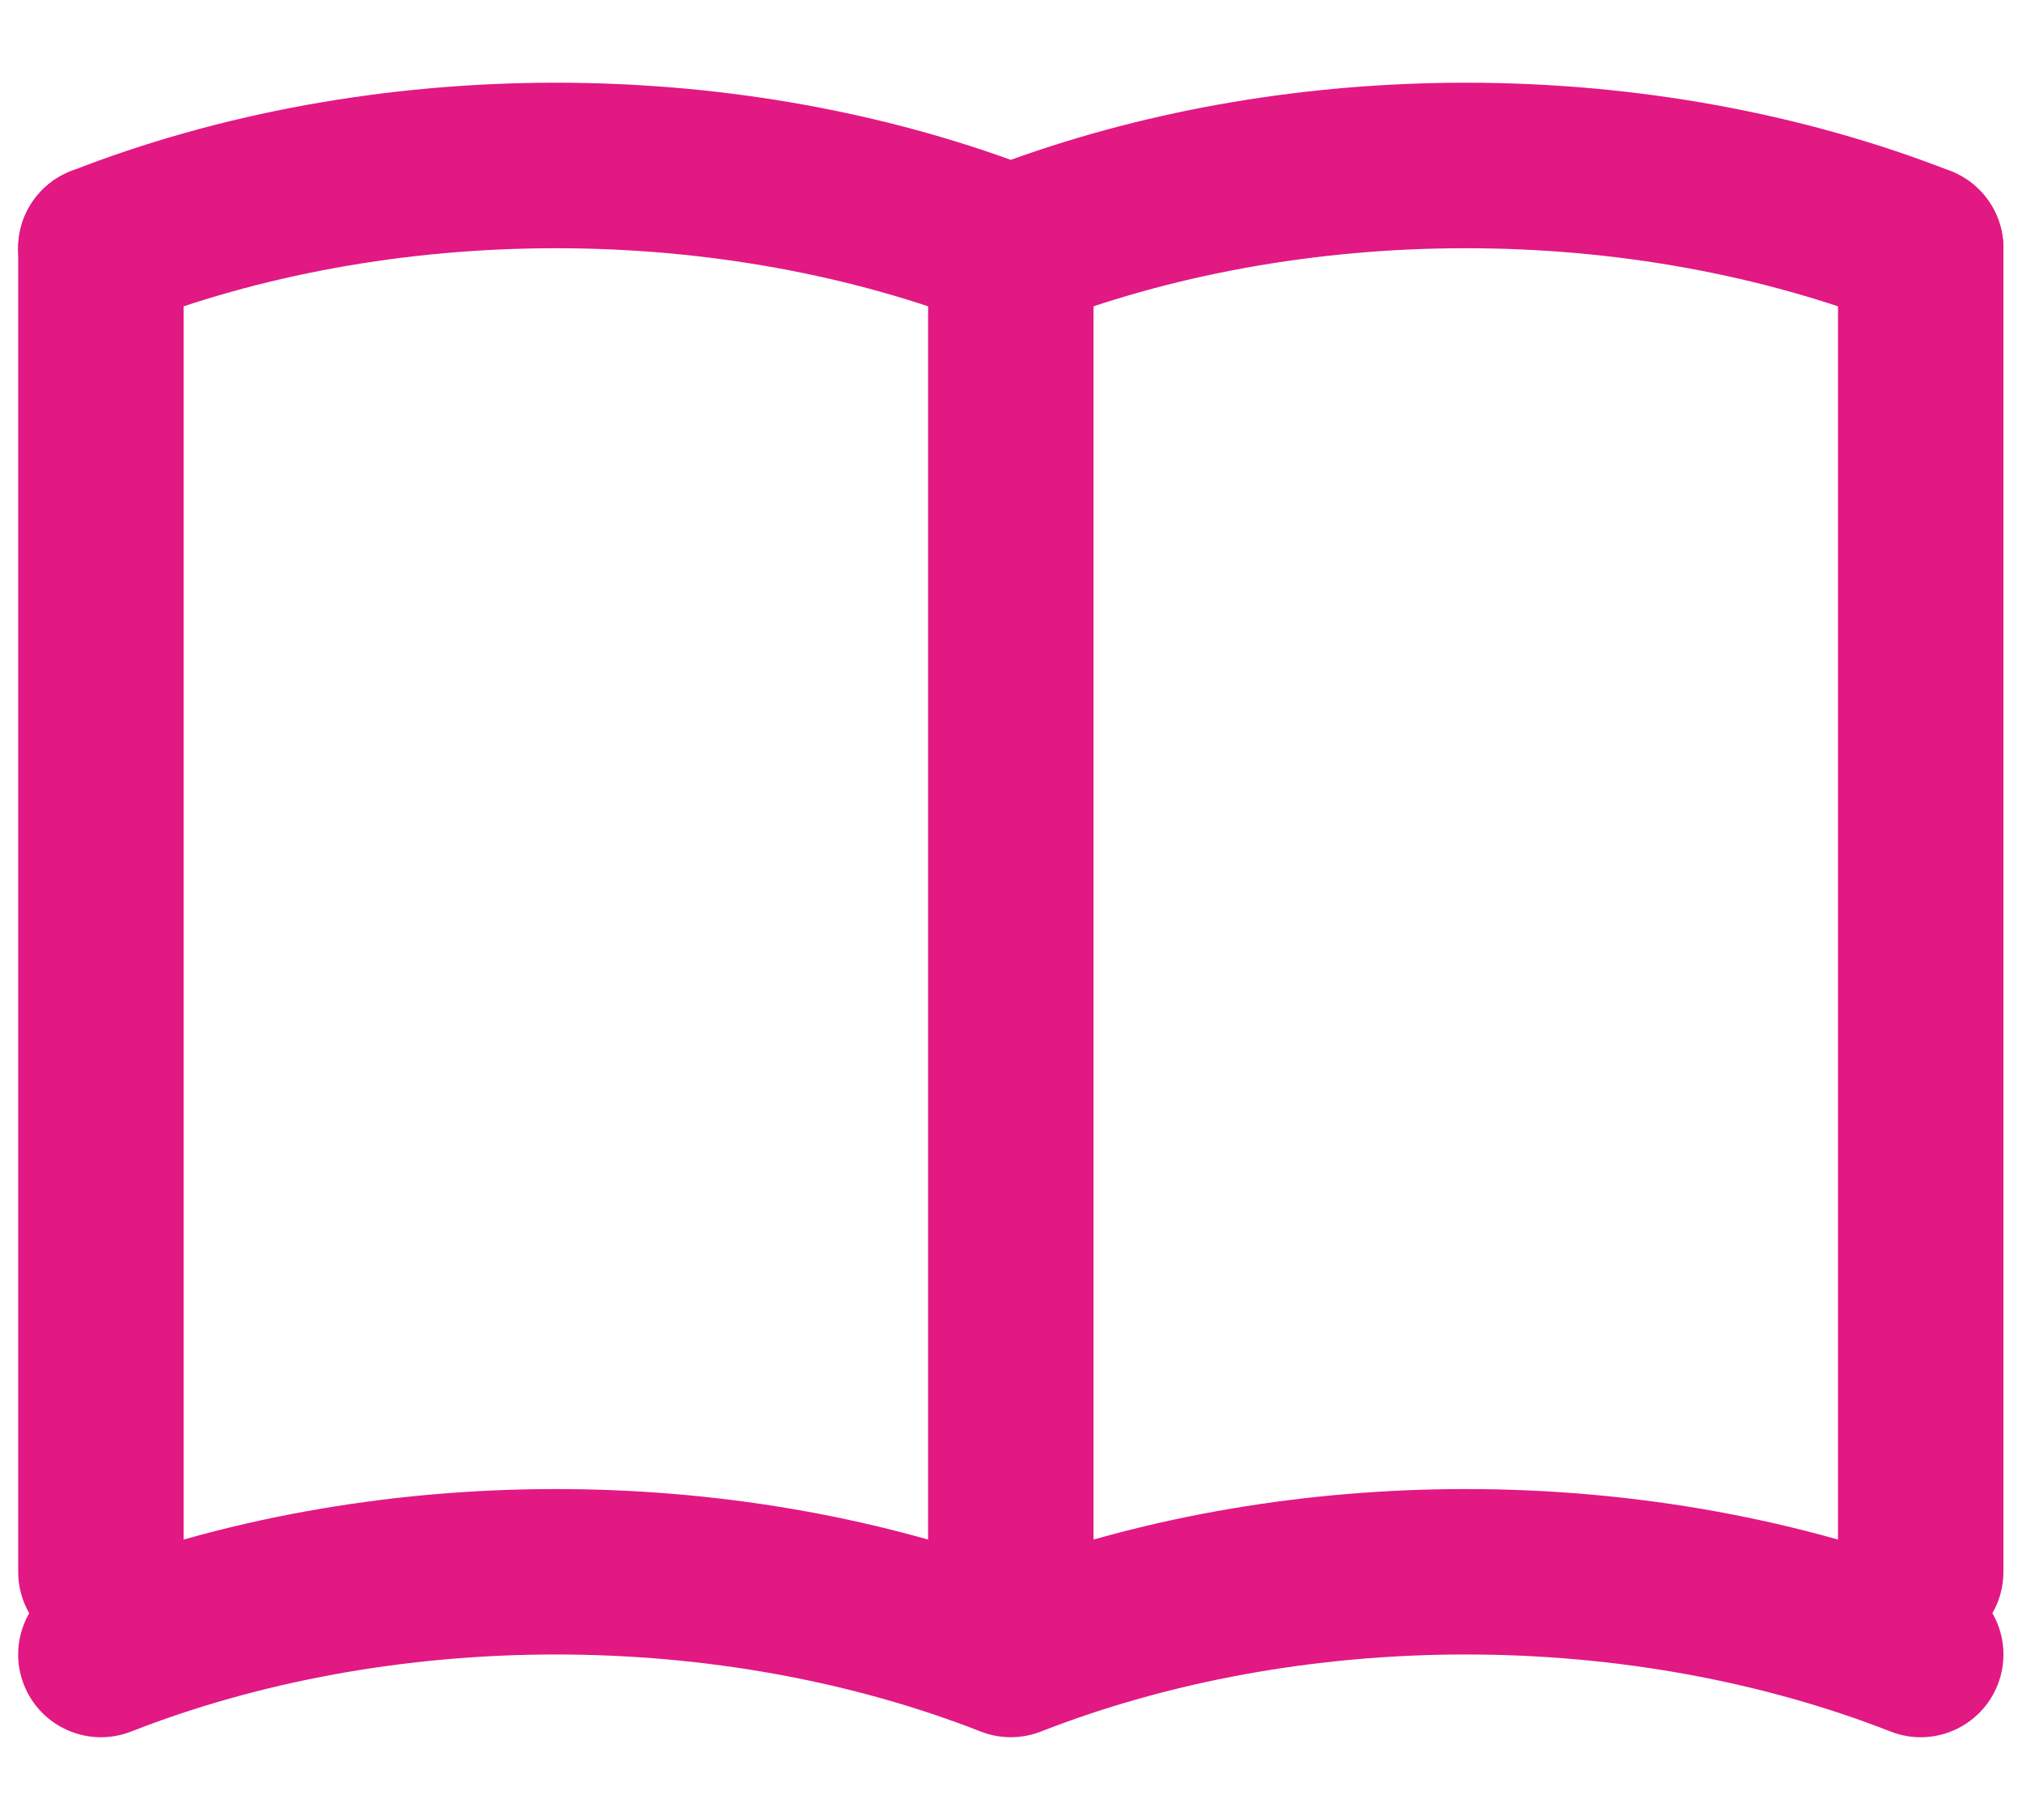
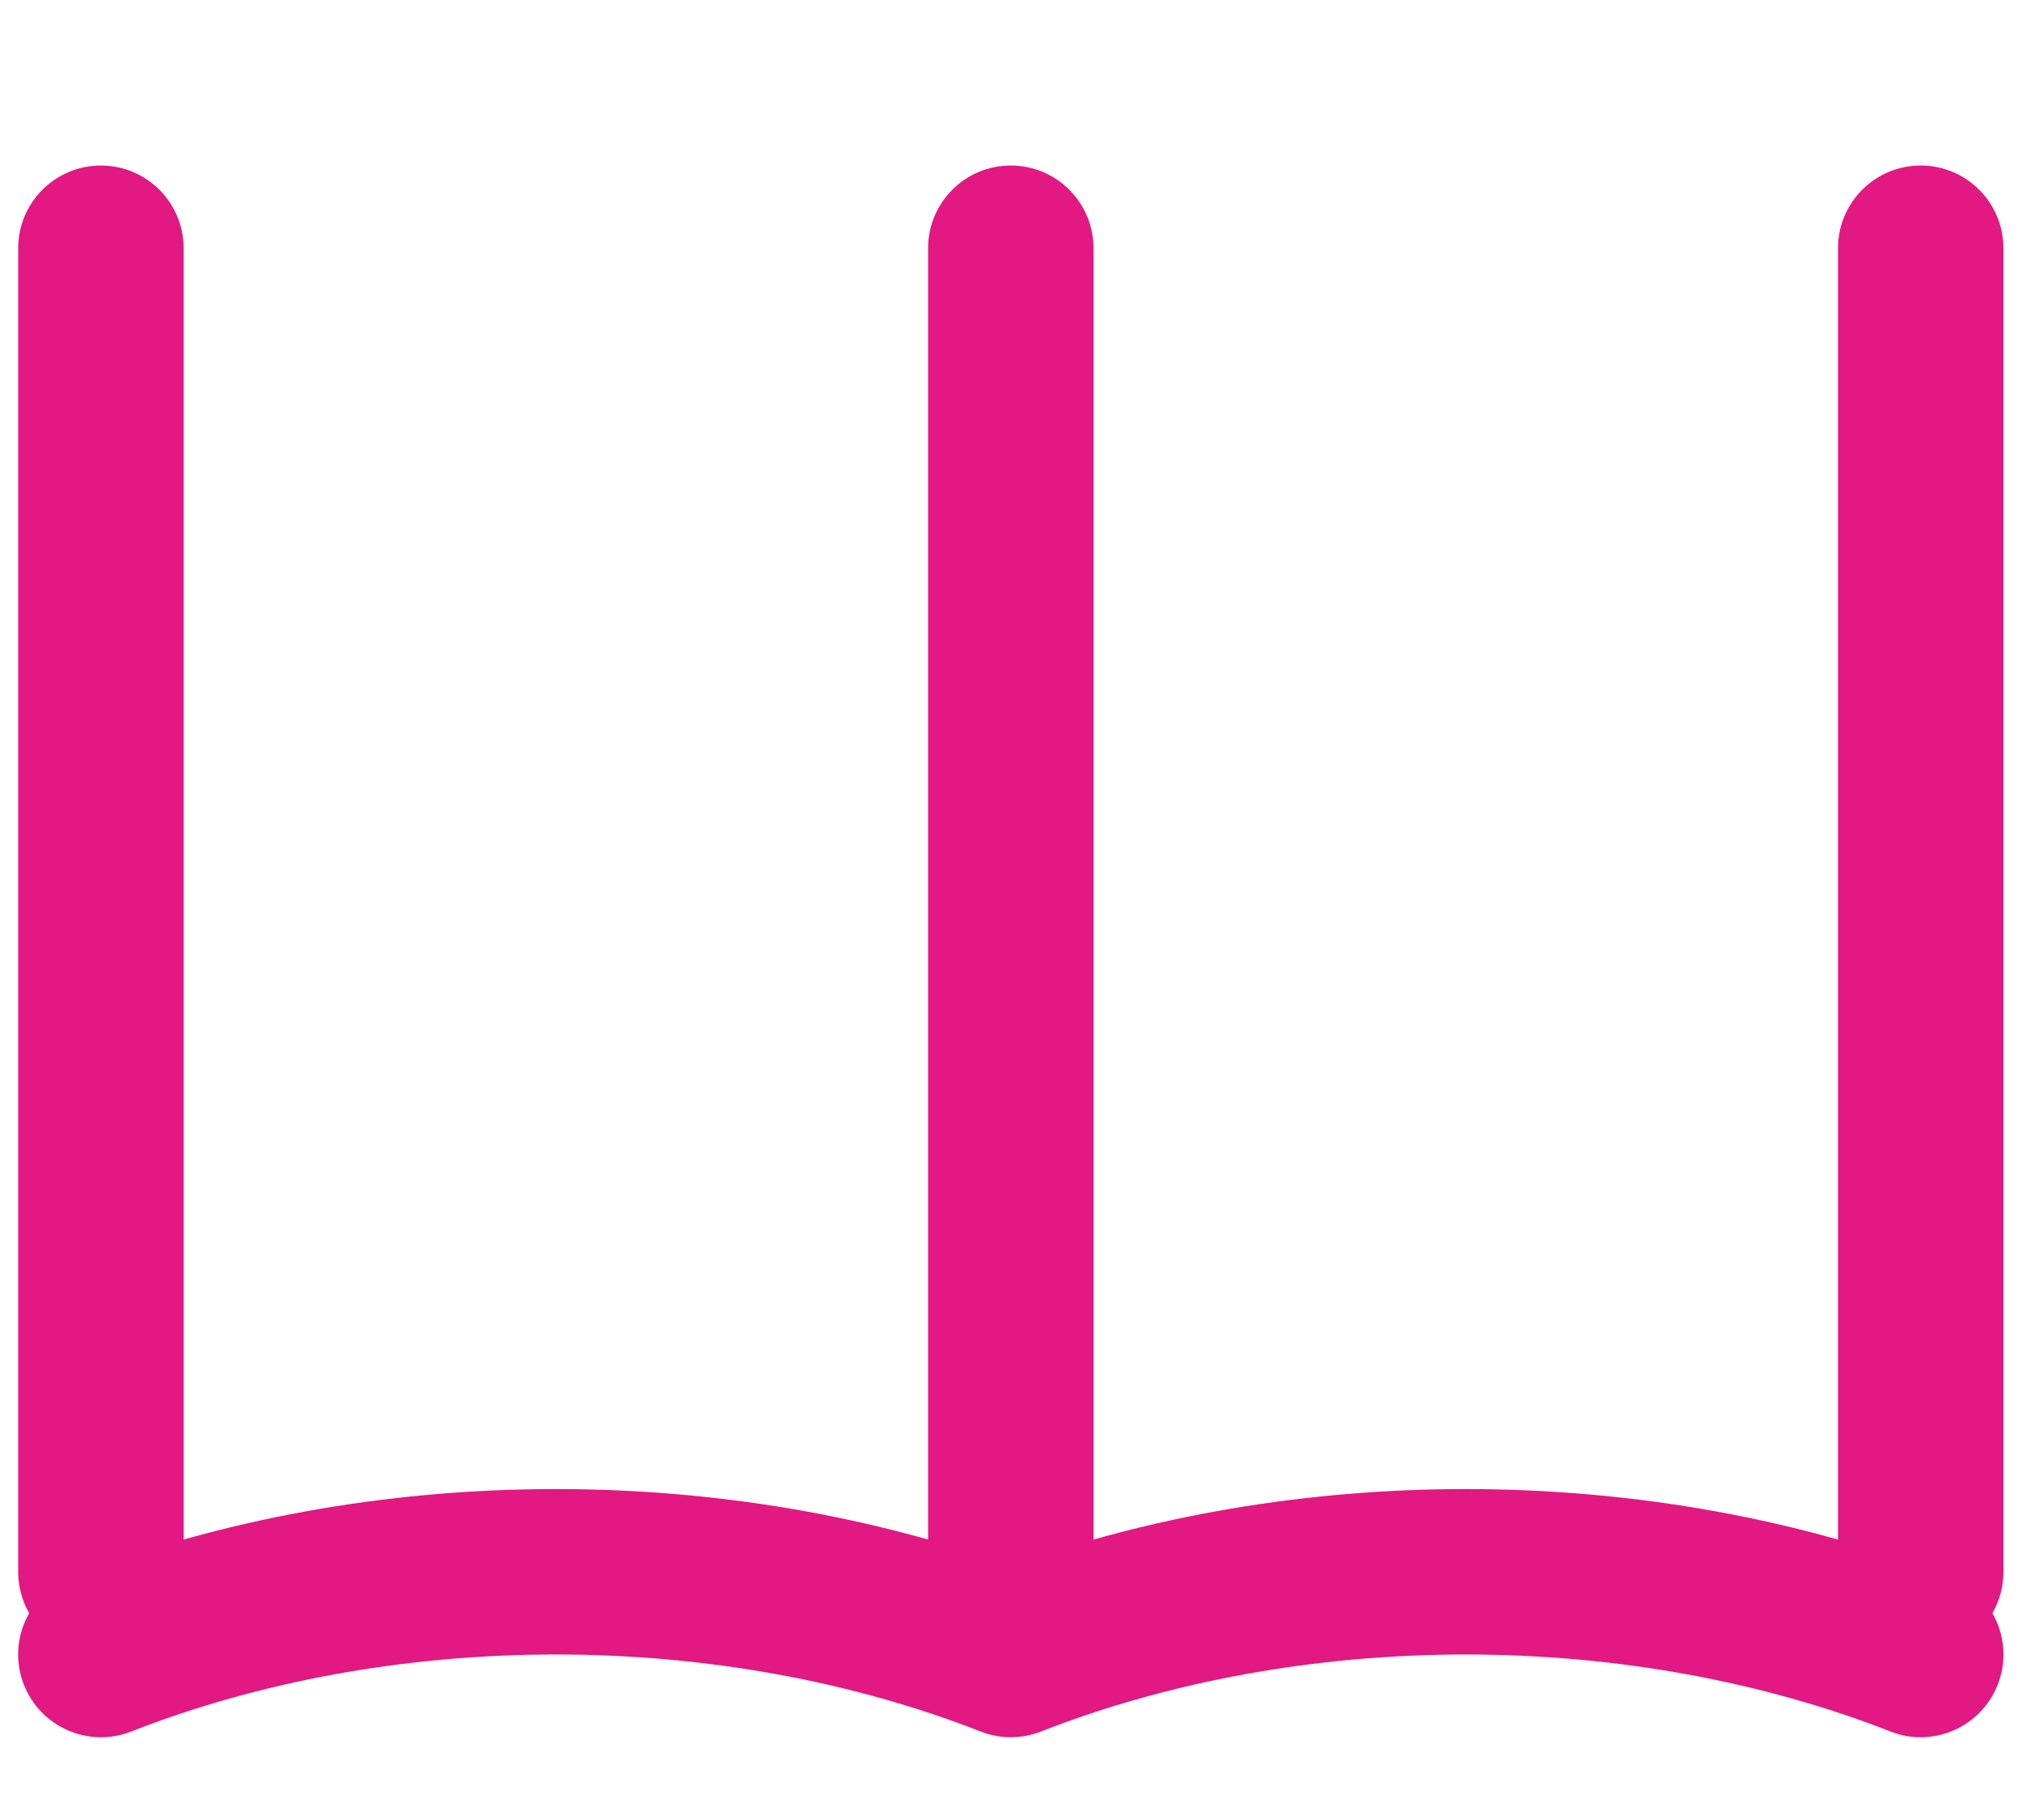
<svg xmlns="http://www.w3.org/2000/svg" width="20" height="18" viewBox="0 0 20 18" fill="none">
  <path fill-rule="evenodd" clip-rule="evenodd" d="M5.498 16.363C4.013 16.363 2.563 16.629 1.297 17.125C0.876 17.29 0.401 17.082 0.236 16.661C0.071 16.241 0.279 15.766 0.7 15.601C2.17 15.025 3.824 14.727 5.498 14.727C7.06 14.727 8.604 14.986 9.998 15.489C11.392 14.986 12.936 14.727 14.498 14.727C16.172 14.727 17.826 15.025 19.297 15.601C19.717 15.766 19.925 16.241 19.76 16.661C19.595 17.082 19.12 17.29 18.7 17.125C17.433 16.629 15.983 16.363 14.498 16.363C13.013 16.363 11.563 16.629 10.296 17.125C10.105 17.2 9.892 17.2 9.7 17.125C8.434 16.629 6.984 16.363 5.498 16.363Z" fill="#E21883" />
-   <path fill-rule="evenodd" clip-rule="evenodd" d="M5.498 2.455C4.013 2.455 2.563 2.72 1.297 3.217C0.876 3.381 0.401 3.174 0.236 2.753C0.071 2.332 0.279 1.858 0.7 1.693C2.17 1.117 3.824 0.818 5.498 0.818C7.06 0.818 8.604 1.078 9.998 1.581C11.392 1.078 12.936 0.818 14.498 0.818C16.172 0.818 17.826 1.117 19.297 1.693C19.717 1.858 19.925 2.332 19.76 2.753C19.595 3.174 19.12 3.381 18.7 3.217C17.433 2.72 15.983 2.455 14.498 2.455C13.013 2.455 11.563 2.72 10.296 3.217C10.105 3.292 9.892 3.292 9.7 3.217C8.434 2.72 6.984 2.455 5.498 2.455Z" fill="#E21883" />
  <path fill-rule="evenodd" clip-rule="evenodd" d="M0.998 1.637C1.45 1.637 1.816 2.003 1.816 2.455V15.546C1.816 15.998 1.45 16.364 0.998 16.364C0.546 16.364 0.18 15.998 0.18 15.546V2.455C0.18 2.003 0.546 1.637 0.998 1.637Z" fill="#E21883" />
  <path fill-rule="evenodd" clip-rule="evenodd" d="M9.998 1.637C10.45 1.637 10.816 2.003 10.816 2.455V15.546C10.816 15.998 10.45 16.364 9.998 16.364C9.546 16.364 9.18 15.998 9.18 15.546V2.455C9.18 2.003 9.546 1.637 9.998 1.637Z" fill="#E21883" />
  <path fill-rule="evenodd" clip-rule="evenodd" d="M18.998 1.637C19.45 1.637 19.816 2.003 19.816 2.455V15.546C19.816 15.998 19.45 16.364 18.998 16.364C18.546 16.364 18.18 15.998 18.18 15.546V2.455C18.18 2.003 18.546 1.637 18.998 1.637Z" fill="#E21883" />
</svg>